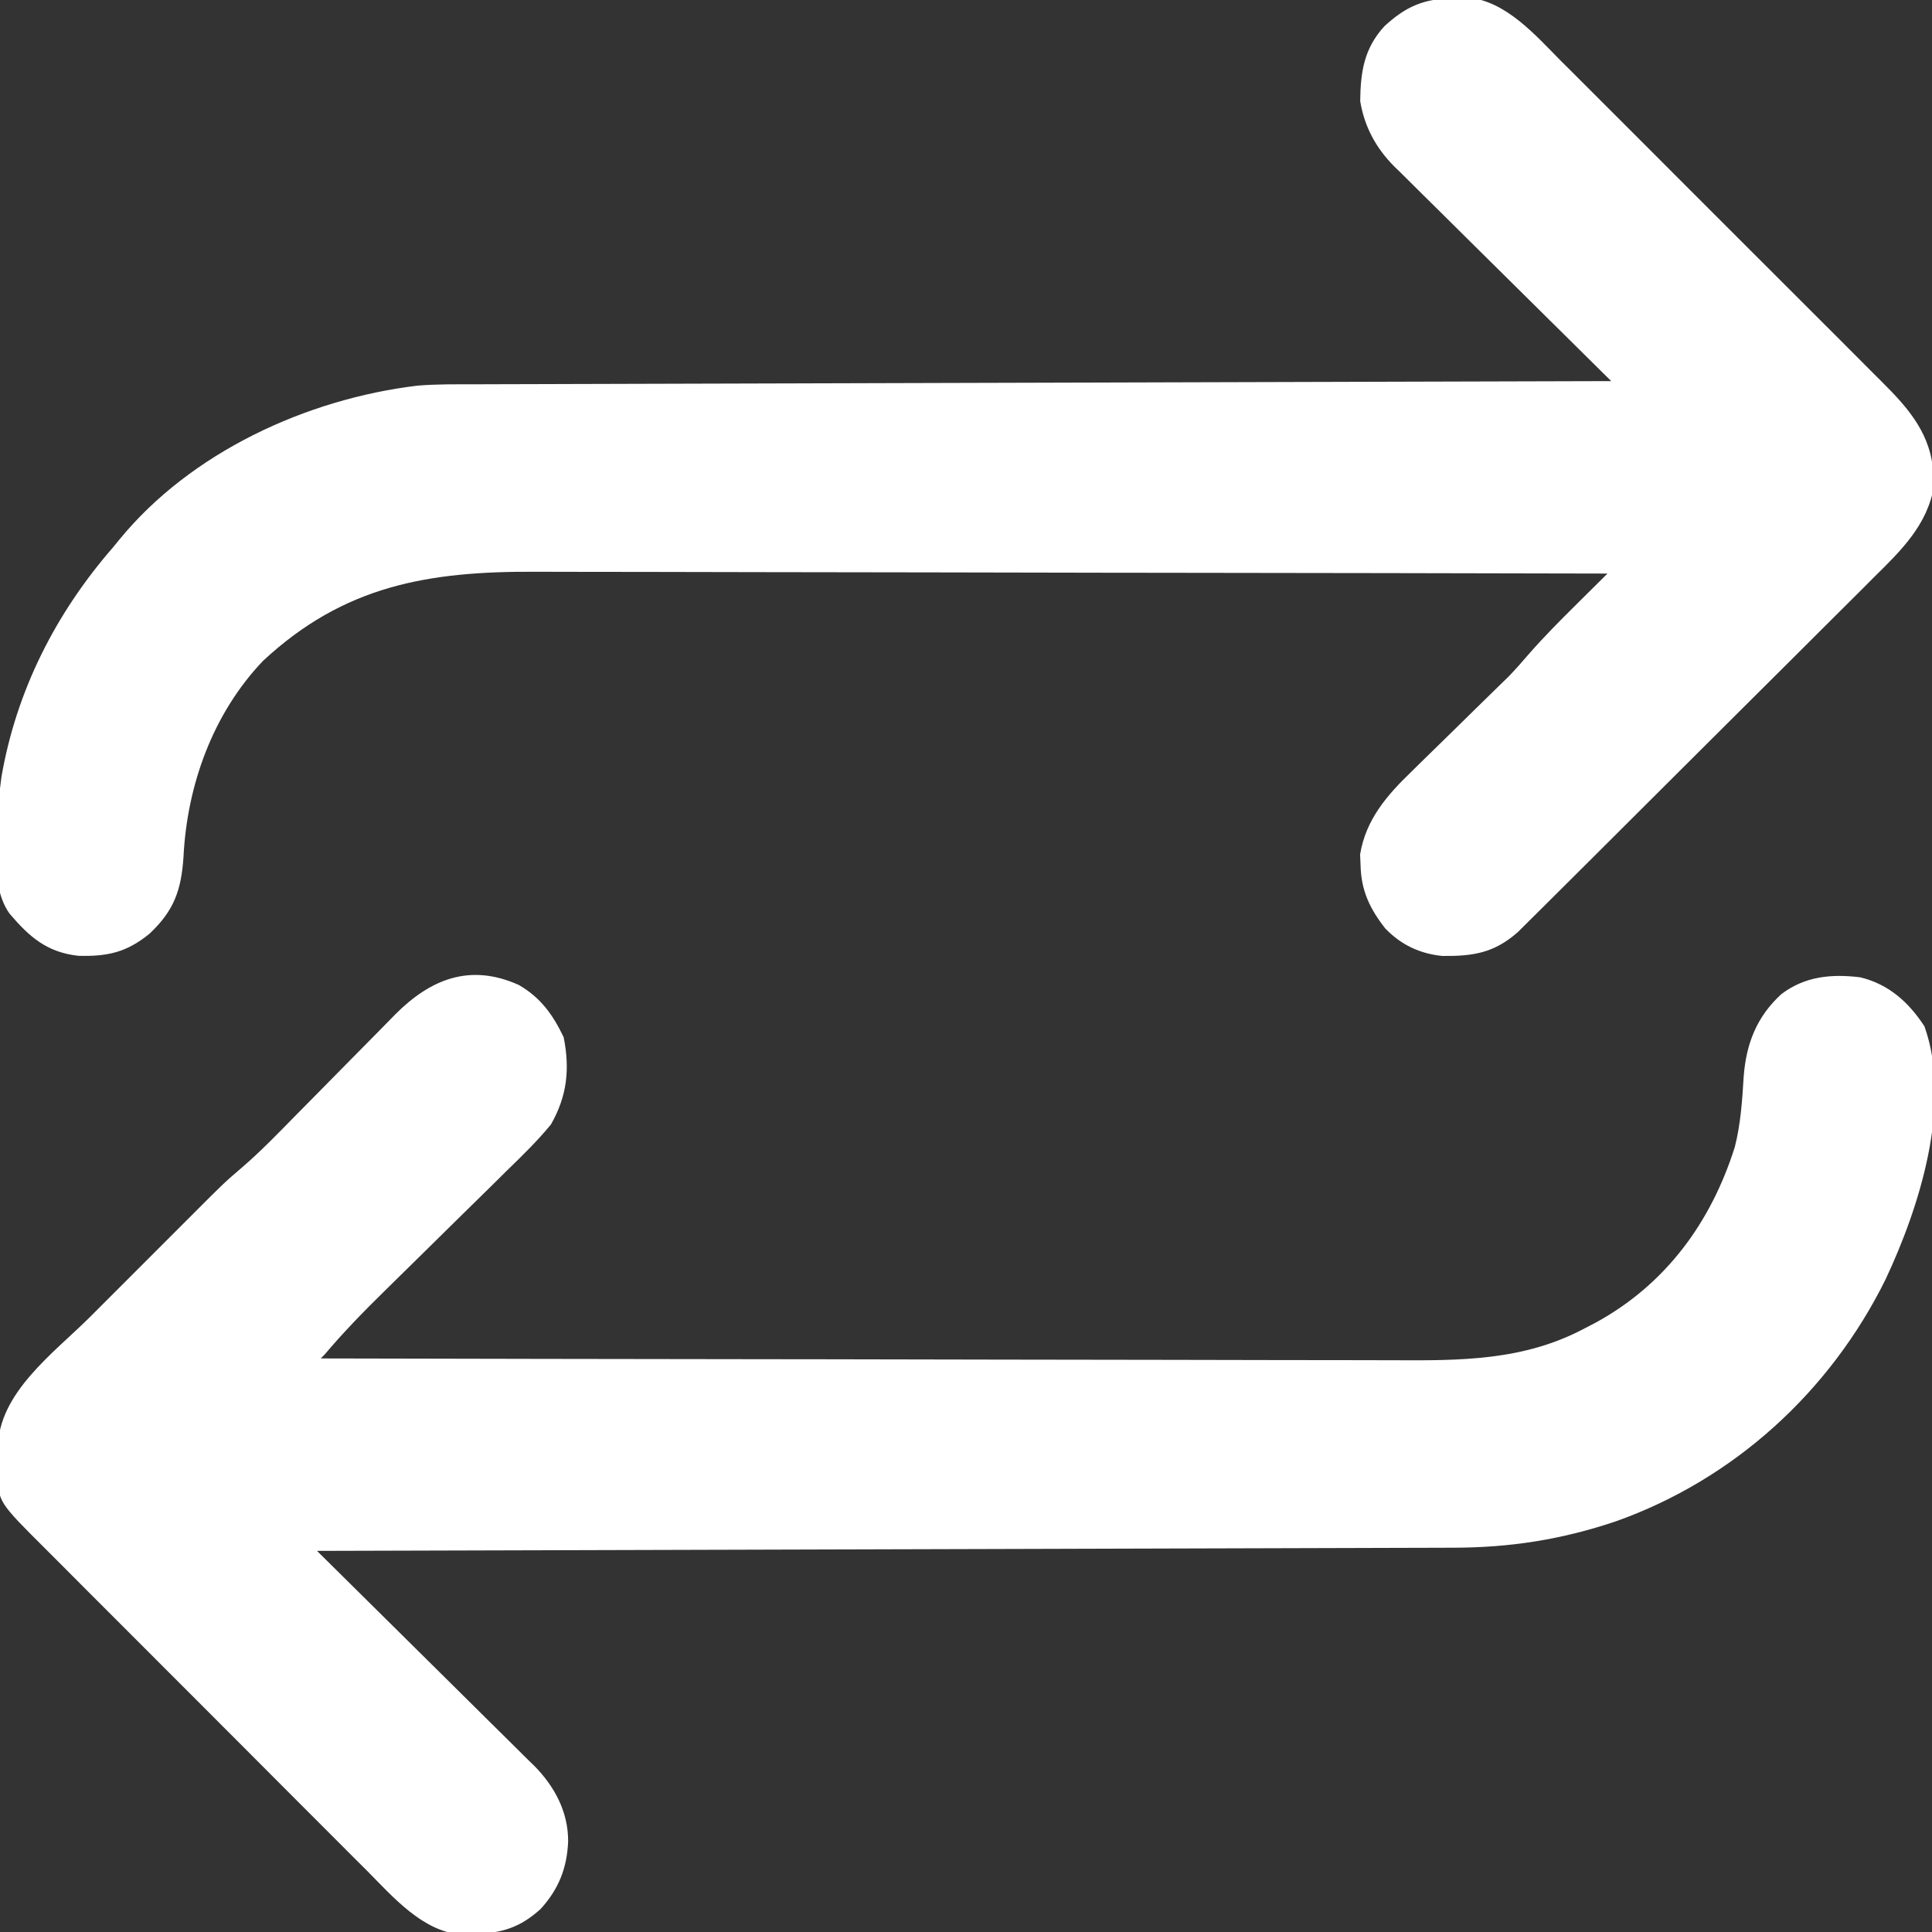
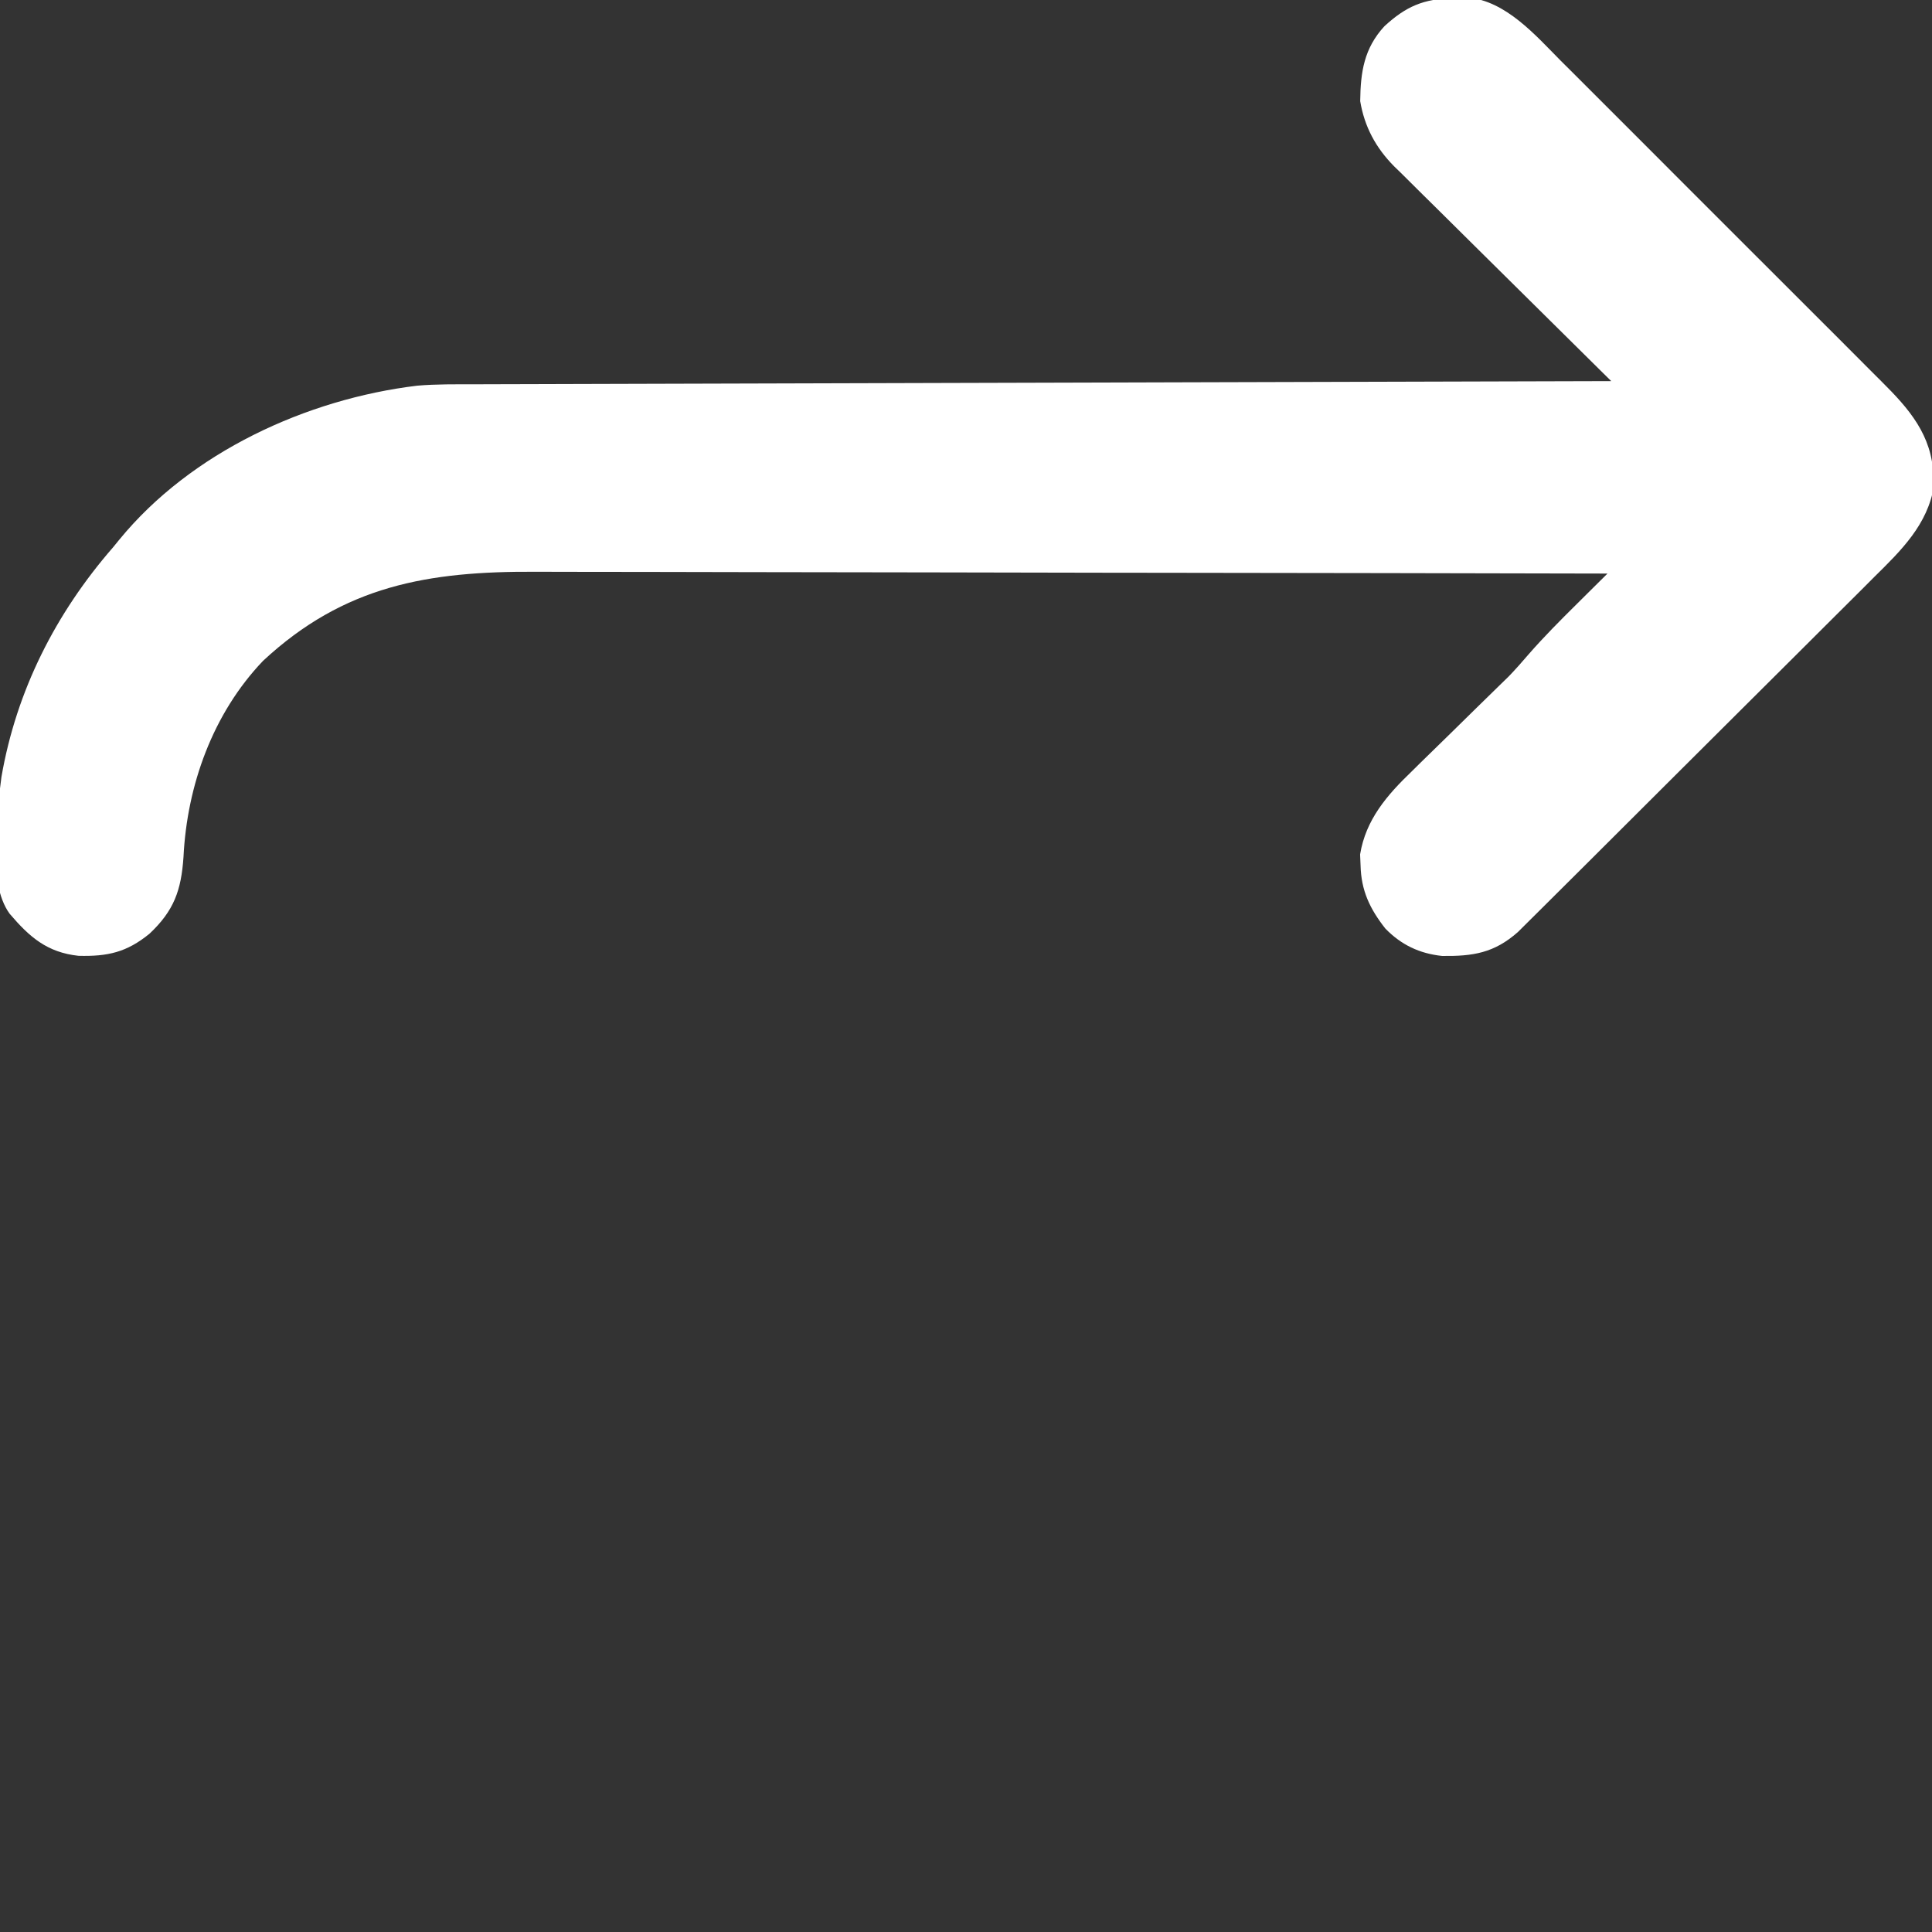
<svg xmlns="http://www.w3.org/2000/svg" version="1.1" width="512" height="512">
  <rect width="100%" height="100%" fill="#333333" stroke="none" />
-   <path d="M0 0 C5.838 3.351 9.077 7.893 11.938 13.875 C13.624 22.306 12.856 29.481 8.562 37 C4.942 41.402 0.913 45.326 -3.176 49.289 C-4.343 50.442 -5.509 51.597 -6.673 52.754 C-9.727 55.779 -12.798 58.786 -15.873 61.789 C-19.593 65.428 -23.295 69.086 -26.998 72.743 C-29.882 75.591 -32.768 78.436 -35.666 81.269 C-41.161 86.655 -46.472 92.114 -51.438 98 C-51.767 98.33 -52.097 98.66 -52.438 99 C-13.218 99.092 26.002 99.162 65.222 99.204 C69.858 99.209 74.494 99.214 79.13 99.22 C80.053 99.221 80.976 99.222 81.927 99.223 C96.847 99.24 111.767 99.272 126.688 99.309 C142.011 99.346 157.334 99.368 172.657 99.376 C182.103 99.382 191.549 99.399 200.995 99.432 C207.483 99.453 213.971 99.459 220.459 99.454 C224.196 99.451 227.932 99.455 231.669 99.477 C249.525 99.575 266.412 99.65 282.562 91 C283.493 90.519 284.424 90.038 285.383 89.543 C303.949 79.405 315.989 63.003 322.312 42.938 C323.862 36.856 324.275 30.593 324.653 24.344 C325.313 15.592 328.108 8.421 334.656 2.441 C340.904 -2.283 347.923 -2.939 355.562 -2 C363.07 -0.184 368.403 4.586 372.562 11 C379.954 31.711 371.162 59.123 362.234 78.094 C347.55 107.793 322.081 131.06 290.766 142.175 C276.416 147.01 262.75 149.146 247.68 149.158 C245.746 149.166 245.746 149.166 243.774 149.173 C240.212 149.187 236.65 149.194 233.087 149.201 C229.24 149.209 225.393 149.222 221.546 149.235 C214.886 149.257 208.225 149.275 201.565 149.291 C191.936 149.314 182.306 149.342 172.677 149.371 C157.052 149.419 141.428 149.462 125.804 149.503 C110.629 149.542 95.453 149.583 80.278 149.628 C79.343 149.63 78.407 149.633 77.443 149.636 C72.748 149.65 68.053 149.663 63.358 149.677 C24.426 149.791 -14.506 149.898 -53.438 150 C-52.67 150.757 -51.902 151.514 -51.111 152.293 C-43.858 159.444 -36.619 166.608 -29.393 173.785 C-25.678 177.474 -21.959 181.158 -18.229 184.832 C-14.625 188.38 -11.035 191.941 -7.452 195.511 C-6.087 196.867 -4.717 198.219 -3.343 199.566 C-1.411 201.462 0.505 203.372 2.417 205.287 C2.982 205.834 3.548 206.382 4.13 206.946 C9.521 212.407 13.136 219.122 13.125 226.938 C12.855 234.001 10.622 239.641 5.848 244.883 C0.469 249.755 -4.332 251.319 -11.625 251.5 C-12.856 251.552 -14.087 251.603 -15.355 251.656 C-25.477 250.801 -33.354 241.657 -40.056 234.883 C-41.075 233.868 -42.095 232.854 -43.115 231.841 C-45.859 229.11 -48.591 226.367 -51.32 223.622 C-54.19 220.738 -57.069 217.865 -59.947 214.991 C-64.774 210.167 -69.592 205.335 -74.406 200.498 C-79.961 194.916 -85.529 189.347 -91.103 183.784 C-96.483 178.416 -101.853 173.039 -107.22 167.657 C-109.498 165.375 -111.778 163.095 -114.06 160.817 C-116.748 158.134 -119.428 155.444 -122.102 152.748 C-123.082 151.763 -124.064 150.78 -125.048 149.801 C-137.919 136.987 -137.919 136.987 -137.969 129.625 C-137.974 128.867 -137.979 128.109 -137.984 127.328 C-137.969 126.56 -137.953 125.792 -137.938 125 C-137.953 124.232 -137.968 123.463 -137.984 122.672 C-137.885 108.108 -123.085 97.492 -113.559 87.988 C-112.537 86.966 -111.515 85.943 -110.493 84.92 C-108.37 82.795 -106.244 80.672 -104.117 78.55 C-101.412 75.85 -98.712 73.146 -96.012 70.441 C-93.91 68.335 -91.804 66.231 -89.699 64.127 C-88.702 63.132 -87.707 62.136 -86.712 61.139 C-78.051 52.461 -78.051 52.461 -73.401 48.474 C-68.415 44.194 -63.875 39.485 -59.277 34.797 C-58.32 33.827 -57.361 32.858 -56.402 31.889 C-52.369 27.813 -48.339 23.735 -44.325 19.641 C-41.854 17.121 -39.373 14.611 -36.886 12.108 C-35.495 10.702 -34.114 9.286 -32.734 7.869 C-23.412 -1.491 -12.965 -5.797 0 0 Z " fill="#FFFFFF" transform="translate(137.438,261)" />
  <path d="M0 0 C1.847 -0.077 1.847 -0.077 3.73 -0.156 C13.845 0.698 21.728 9.836 28.431 16.601 C29.45 17.614 30.47 18.627 31.49 19.639 C34.234 22.365 36.966 25.104 39.695 27.846 C42.565 30.725 45.444 33.595 48.322 36.467 C53.149 41.286 57.967 46.114 62.781 50.947 C68.334 56.522 73.902 62.083 79.478 67.637 C84.281 72.421 89.075 77.213 93.863 82.012 C96.716 84.871 99.572 87.728 102.435 90.577 C105.125 93.256 107.805 95.944 110.477 98.639 C111.456 99.623 112.438 100.603 113.423 101.58 C120.753 108.85 126.784 115.772 127.188 126.562 C127.236 127.44 127.285 128.318 127.336 129.223 C125.693 139.511 118.642 146.382 111.502 153.41 C110.454 154.46 109.407 155.51 108.362 156.562 C105.54 159.393 102.704 162.209 99.864 165.022 C96.886 167.976 93.921 170.944 90.954 173.91 C85.976 178.883 80.989 183.847 75.995 188.805 C70.226 194.532 64.469 200.271 58.72 206.017 C52.586 212.148 46.444 218.271 40.299 224.391 C38.533 226.15 36.769 227.911 35.004 229.672 C32.231 232.439 29.454 235.201 26.672 237.959 C25.653 238.97 24.636 239.983 23.62 240.998 C22.232 242.385 20.837 243.765 19.442 245.144 C18.664 245.918 17.886 246.691 17.085 247.488 C10.791 253.061 5.175 253.936 -3.016 253.836 C-9.022 253.2 -13.854 250.902 -18.07 246.562 C-22.16 241.347 -24.473 236.524 -24.625 229.812 C-24.665 228.86 -24.705 227.907 -24.746 226.926 C-23.241 217.696 -17.613 211.216 -11.07 204.93 C-10.295 204.164 -9.52 203.398 -8.721 202.609 C-6.263 200.185 -3.789 197.78 -1.312 195.375 C1.153 192.96 3.615 190.541 6.074 188.12 C7.598 186.622 9.126 185.128 10.659 183.639 C11.363 182.951 12.067 182.263 12.792 181.554 C13.401 180.963 14.01 180.371 14.638 179.761 C16.466 177.86 18.176 175.923 19.89 173.921 C23.975 169.239 28.334 164.867 32.75 160.5 C33.529 159.725 34.308 158.951 35.111 158.152 C37.009 156.266 38.91 154.382 40.812 152.5 C1.61 152.408 -37.593 152.338 -76.796 152.296 C-81.431 152.291 -86.065 152.286 -90.7 152.28 C-91.623 152.279 -92.545 152.278 -93.496 152.277 C-108.409 152.26 -123.322 152.228 -138.236 152.191 C-153.553 152.154 -168.87 152.132 -184.188 152.124 C-193.629 152.118 -203.071 152.101 -212.513 152.068 C-218.999 152.047 -225.485 152.041 -231.971 152.046 C-235.705 152.049 -239.44 152.045 -243.175 152.023 C-271.681 151.867 -294.003 155.647 -315.496 175.648 C-328.808 189.609 -335.627 208.65 -336.562 227.625 C-337.159 236.44 -339.077 241.834 -345.562 247.938 C-351.615 252.88 -356.652 254 -364.383 253.801 C-372.688 252.91 -377.373 248.837 -382.656 242.621 C-388.77 234.152 -386.019 216.239 -384.805 206.4 C-380.839 183.469 -370.387 162.953 -355.188 145.5 C-354.387 144.518 -354.387 144.518 -353.57 143.516 C-334.611 120.354 -303.975 106.252 -274.622 102.707 C-269.527 102.273 -264.415 102.346 -259.305 102.342 C-257.371 102.334 -257.371 102.334 -255.399 102.327 C-251.837 102.313 -248.275 102.306 -244.712 102.299 C-240.865 102.291 -237.018 102.278 -233.171 102.265 C-226.511 102.243 -219.85 102.225 -213.19 102.209 C-203.561 102.186 -193.931 102.158 -184.302 102.129 C-168.677 102.081 -153.053 102.038 -137.429 101.997 C-122.254 101.958 -107.078 101.917 -91.903 101.872 C-90.968 101.87 -90.032 101.867 -89.068 101.864 C-84.373 101.85 -79.678 101.837 -74.983 101.823 C-36.051 101.709 2.881 101.602 41.812 101.5 C40.661 100.365 40.661 100.365 39.486 99.207 C32.233 92.056 24.994 84.892 17.768 77.715 C14.053 74.026 10.334 70.342 6.604 66.668 C3 63.12 -0.59 59.559 -4.173 55.989 C-5.538 54.633 -6.908 53.281 -8.282 51.934 C-10.214 50.038 -12.13 48.128 -14.042 46.213 C-14.607 45.666 -15.173 45.118 -15.755 44.554 C-20.573 39.673 -23.585 34.113 -24.719 27.312 C-24.633 19.551 -23.702 13.33 -18.316 7.461 C-12.543 2.156 -7.927 0.197 0 0 Z " fill="#FFFFFF" transform="translate(385.188,-0.5)" />
</svg>